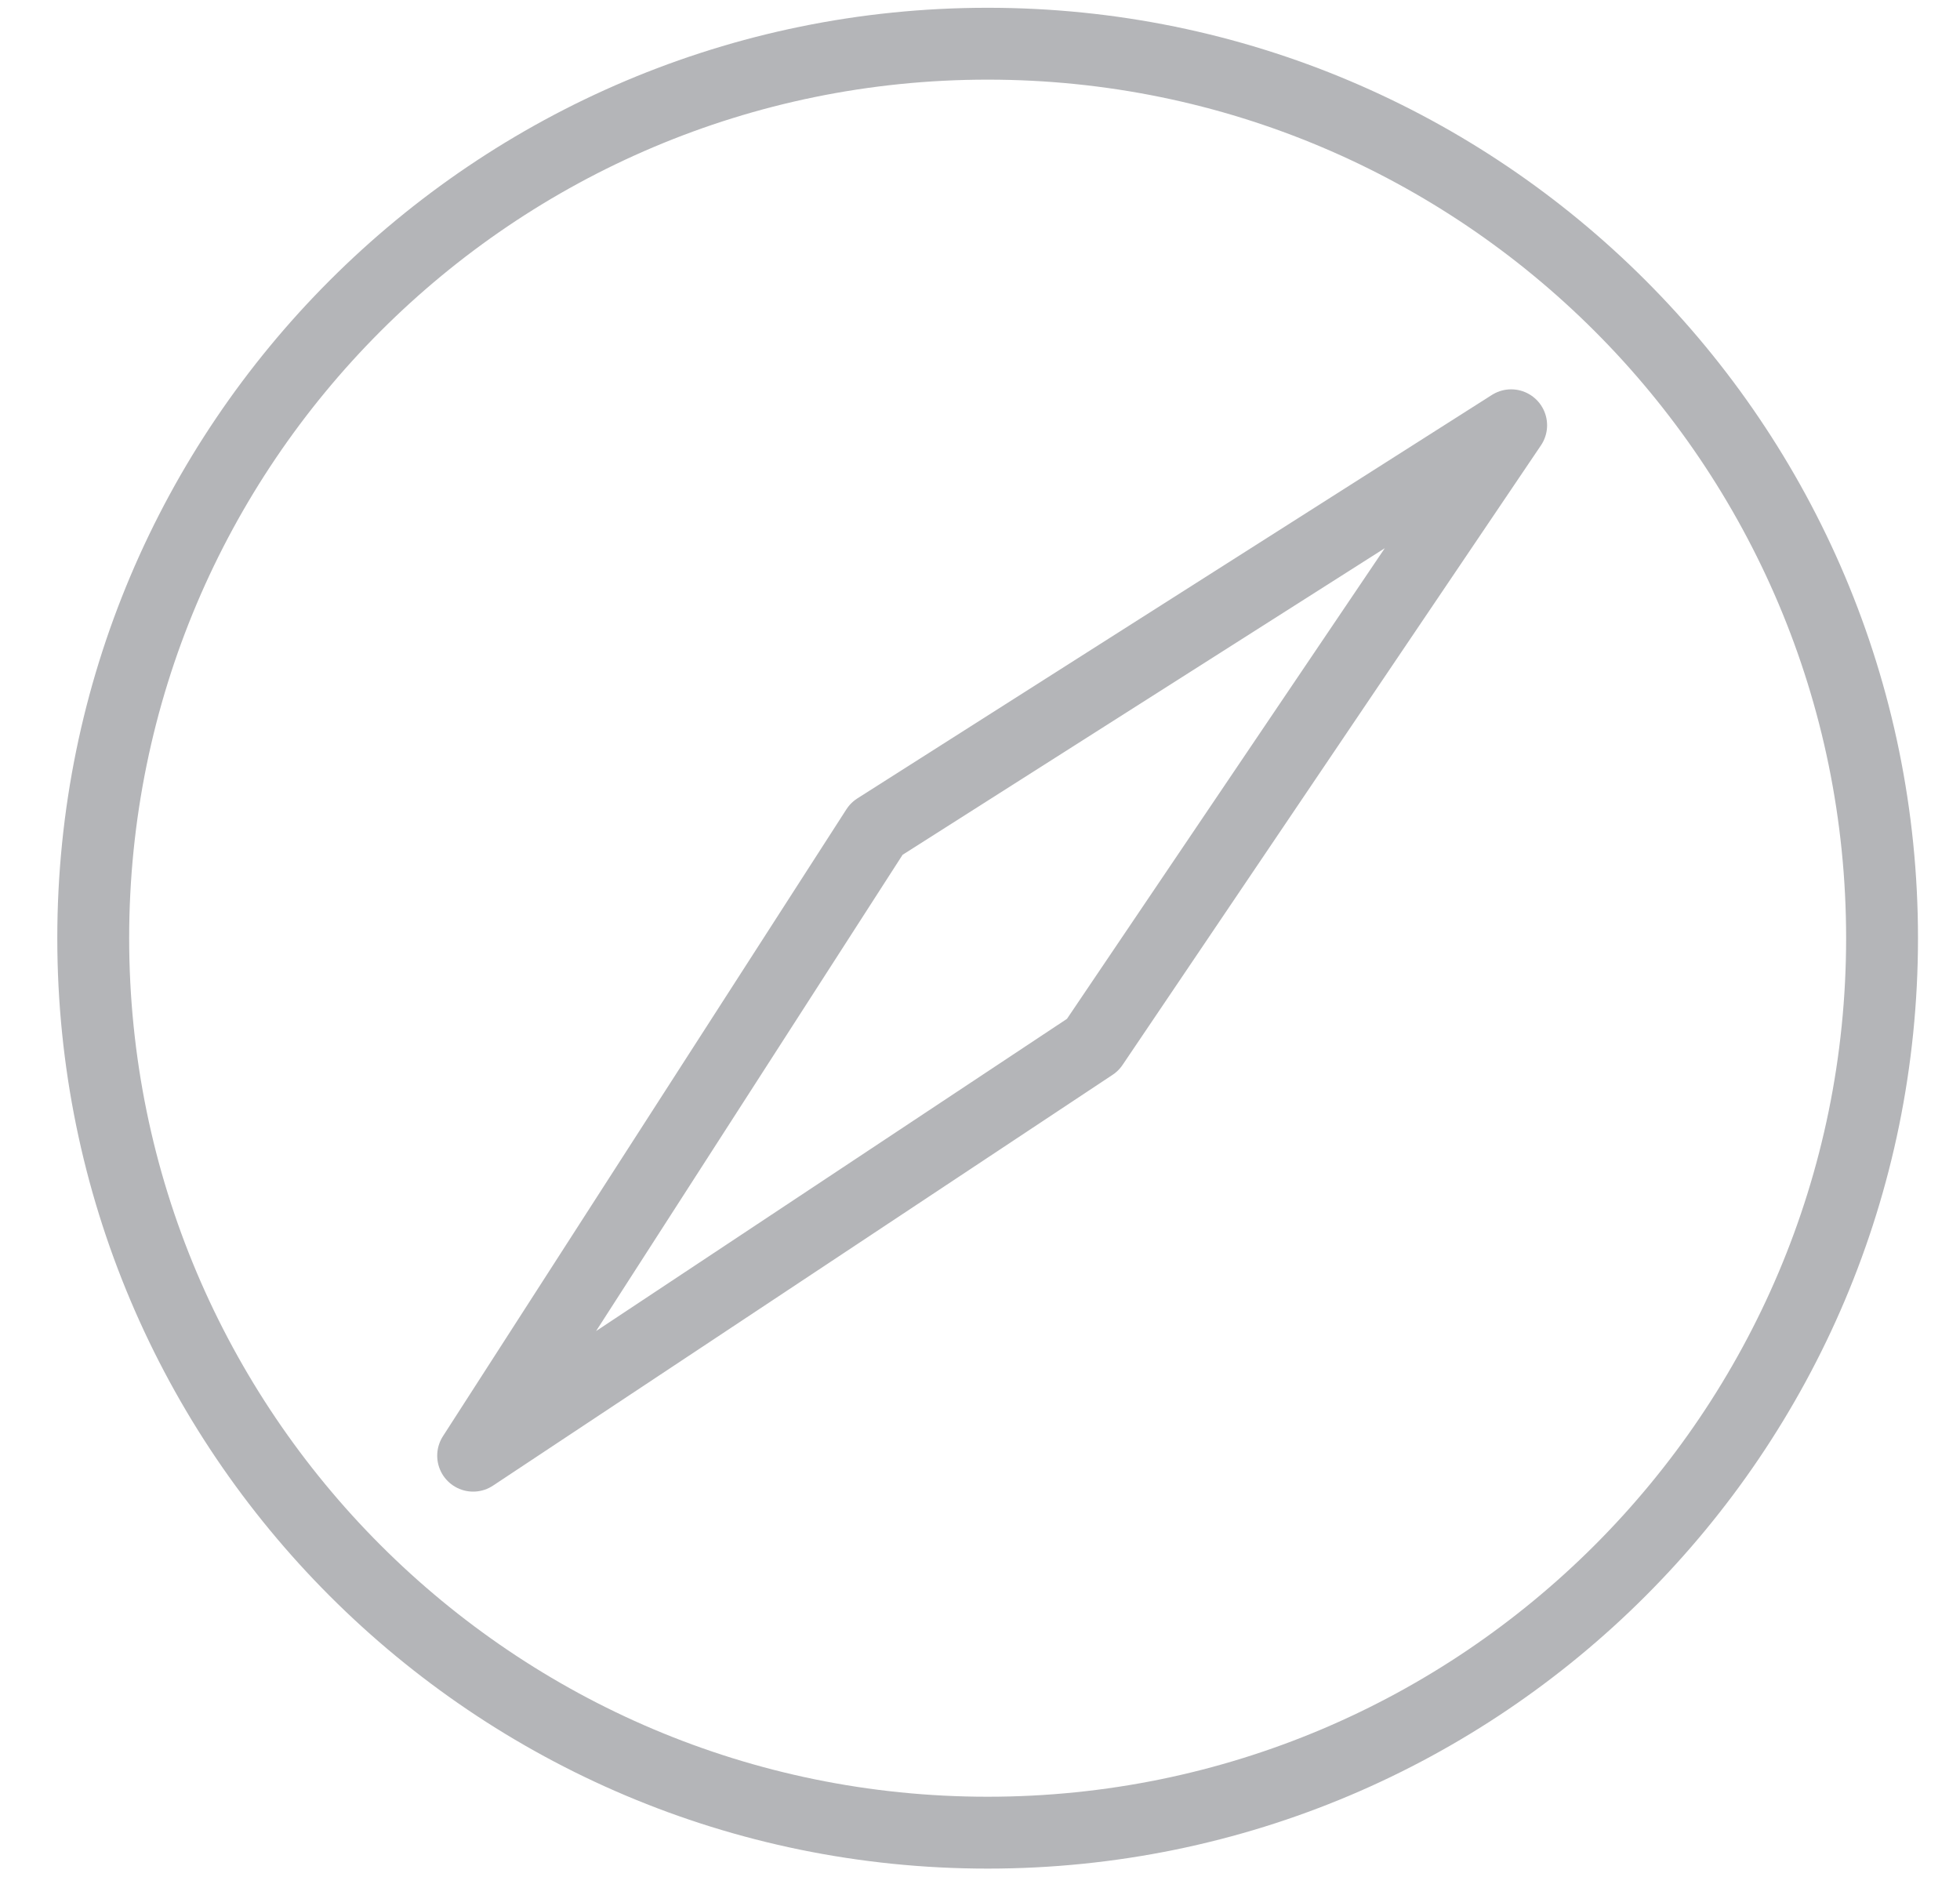
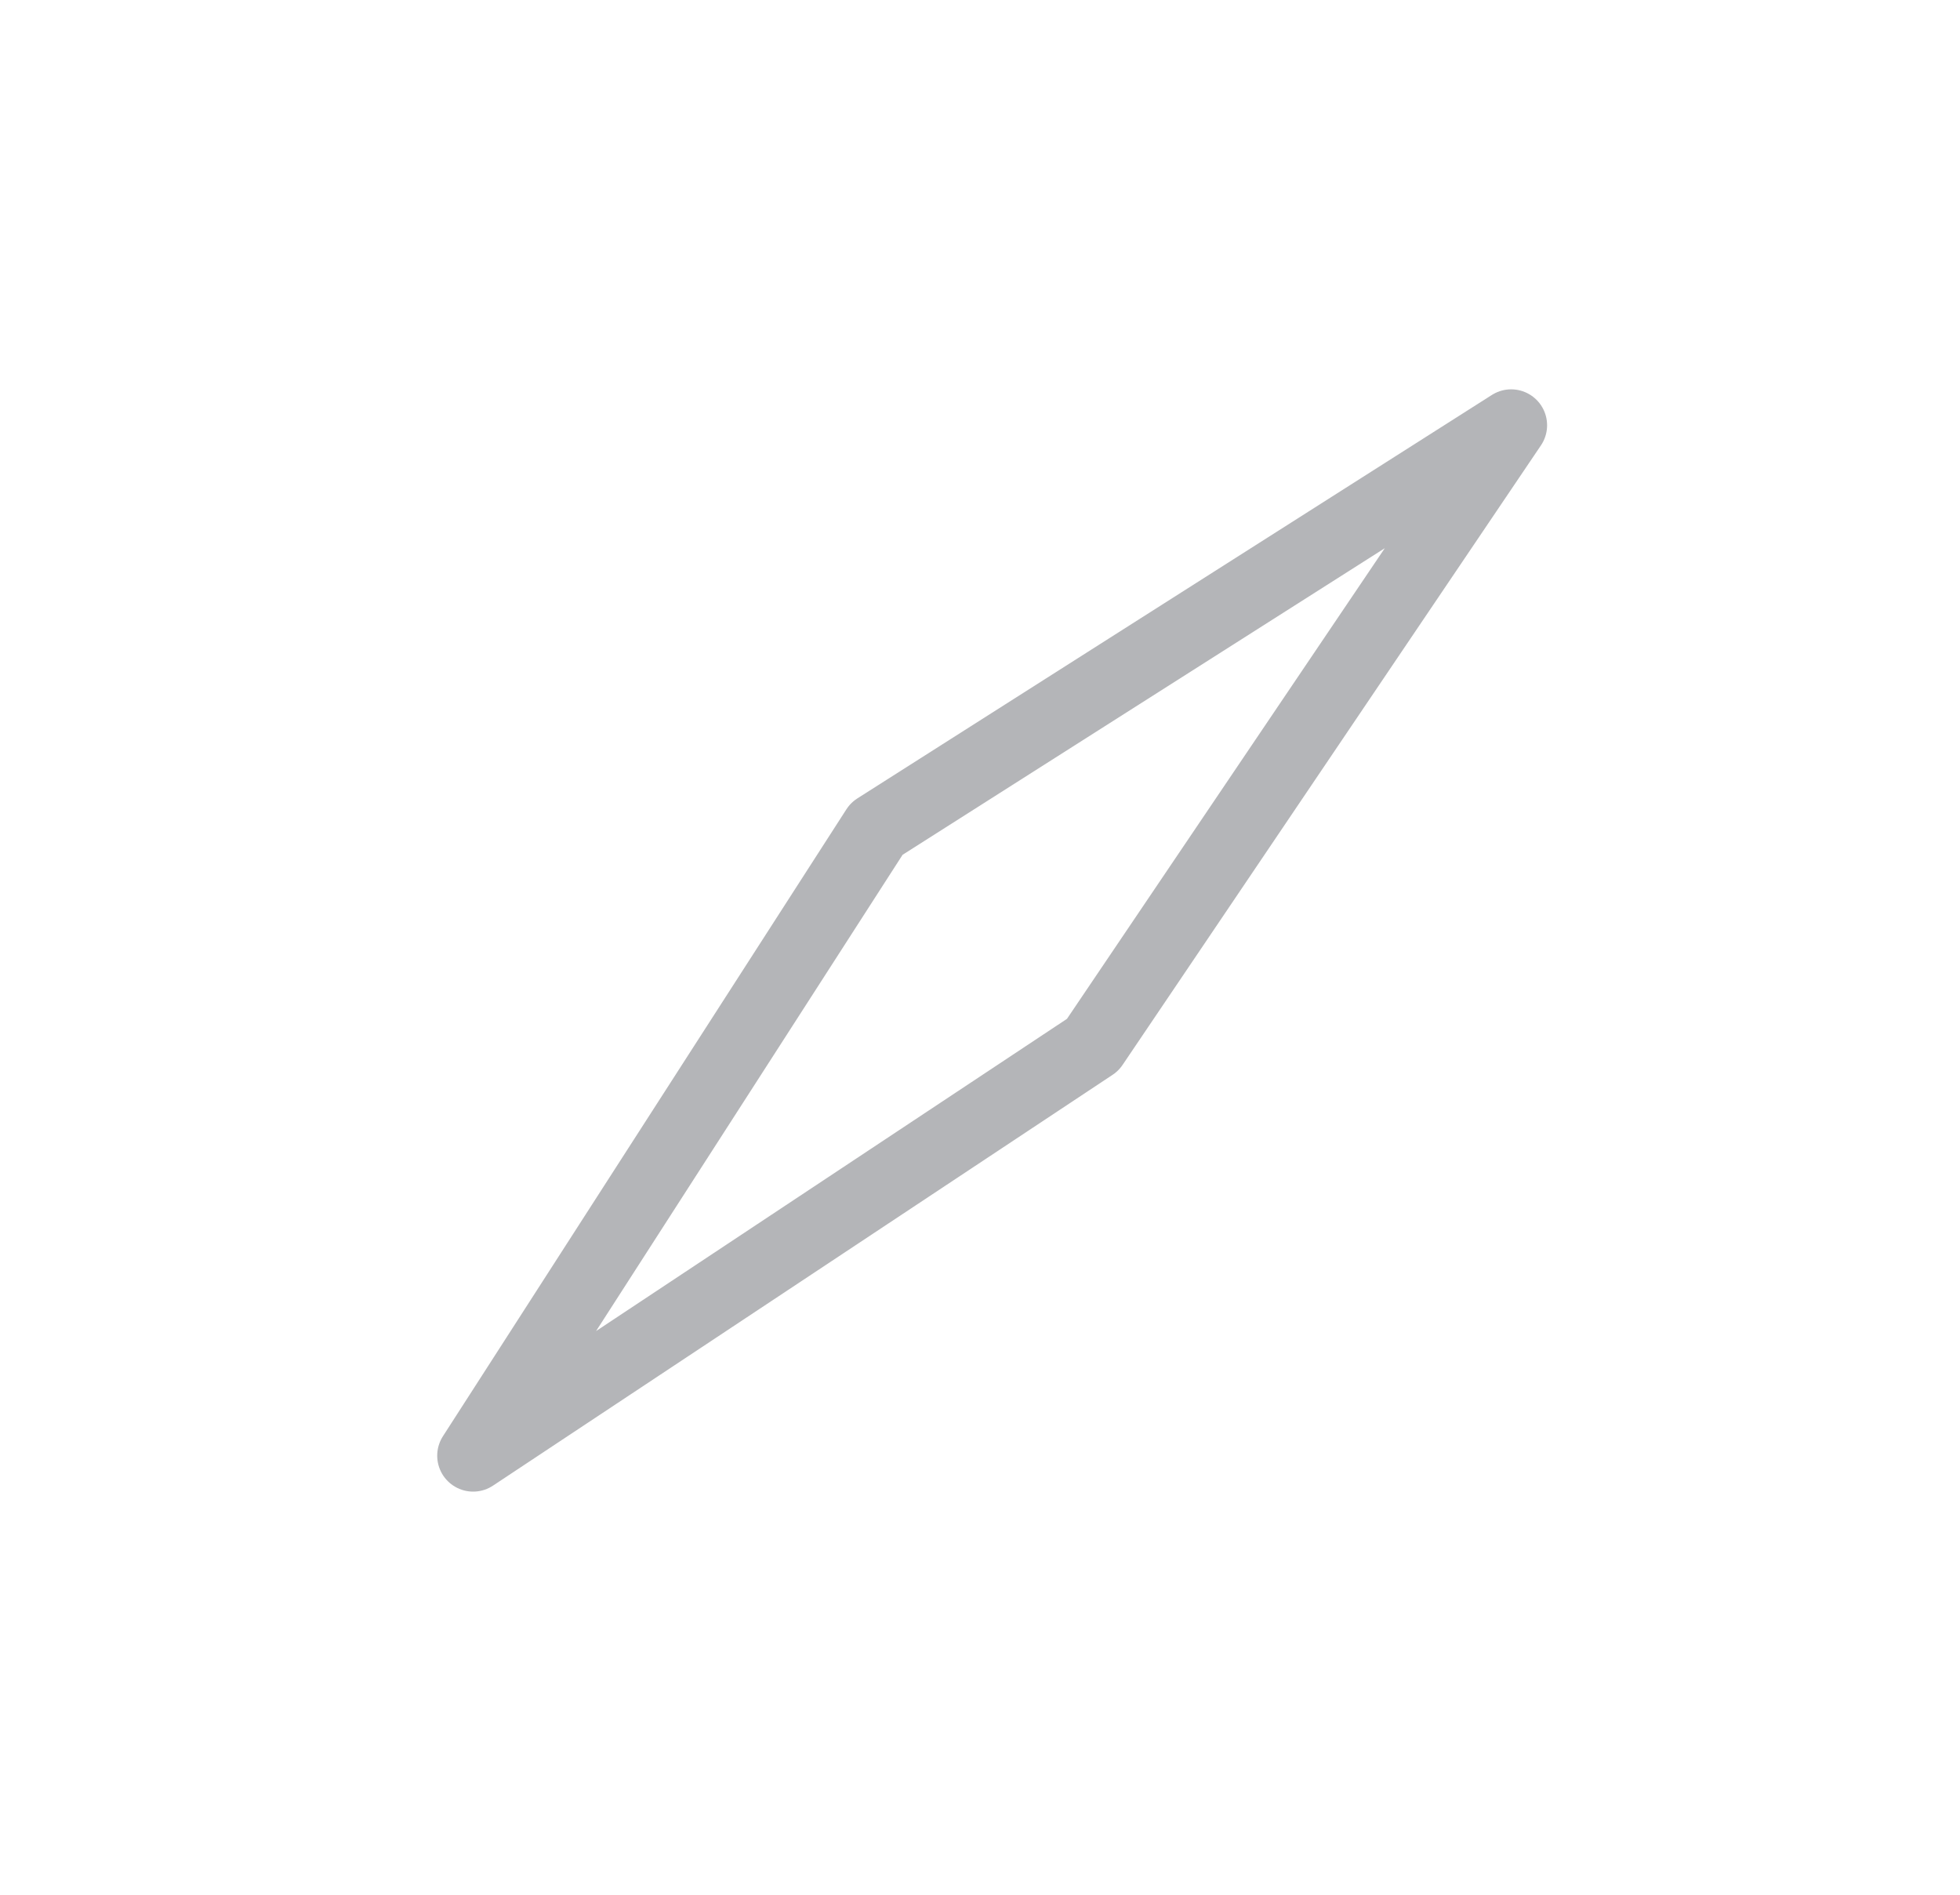
<svg xmlns="http://www.w3.org/2000/svg" width="30" height="29" viewBox="0 0 30 29" fill="none">
-   <path d="M15.117 0.119C7.254 0.119 0.877 6.496 0.877 14.359H1.977C1.977 7.103 7.861 1.219 15.117 1.219V0.119ZM0.877 14.359C0.877 22.223 7.254 28.6 15.117 28.6V27.5C7.861 27.5 1.977 21.615 1.977 14.359H0.877ZM15.117 28.6C22.981 28.6 29.357 22.223 29.357 14.359H28.257C28.257 21.615 22.373 27.5 15.117 27.5V28.6ZM29.357 14.359C29.357 6.496 22.981 0.119 15.117 0.119V1.219C22.373 1.219 28.257 7.103 28.257 14.359H29.357Z" fill="#B4B5B8" />
  <path d="M23.13 6.509L16.726 15.992L7.242 22.28L13.418 12.684L23.13 6.509Z" stroke="#B4B5B8" stroke-width="1.1" stroke-linejoin="round" />
</svg>